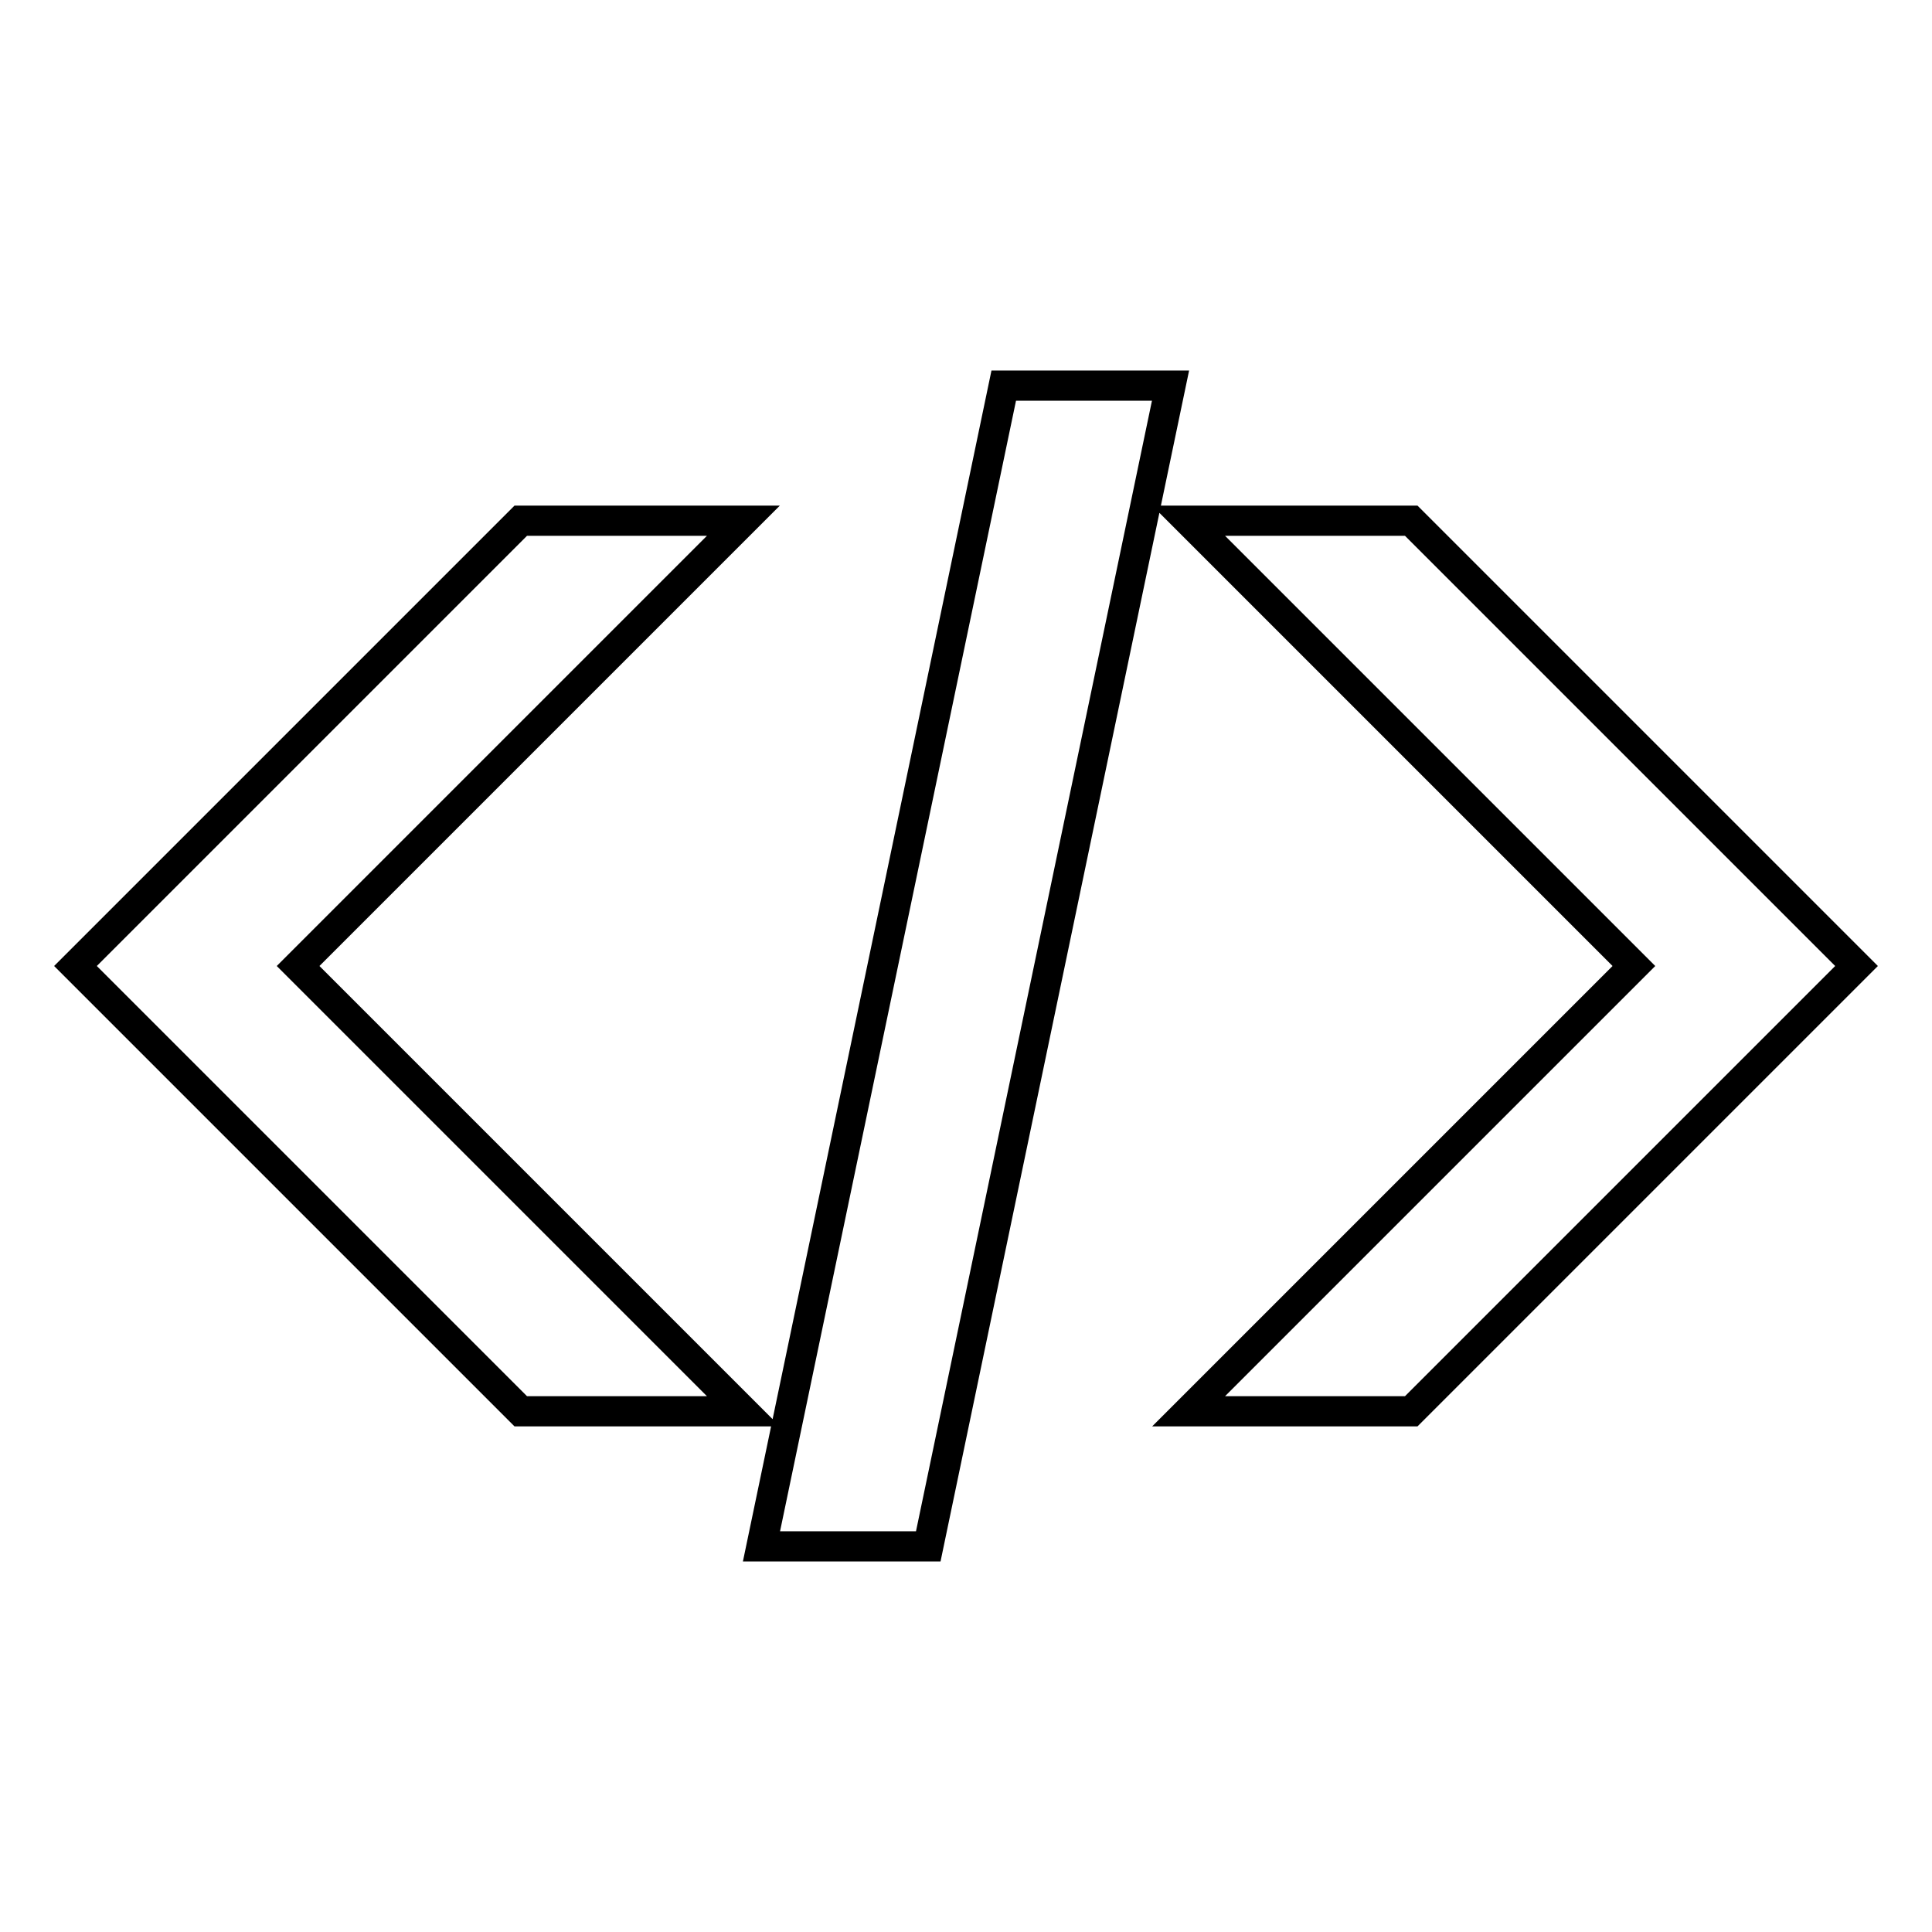
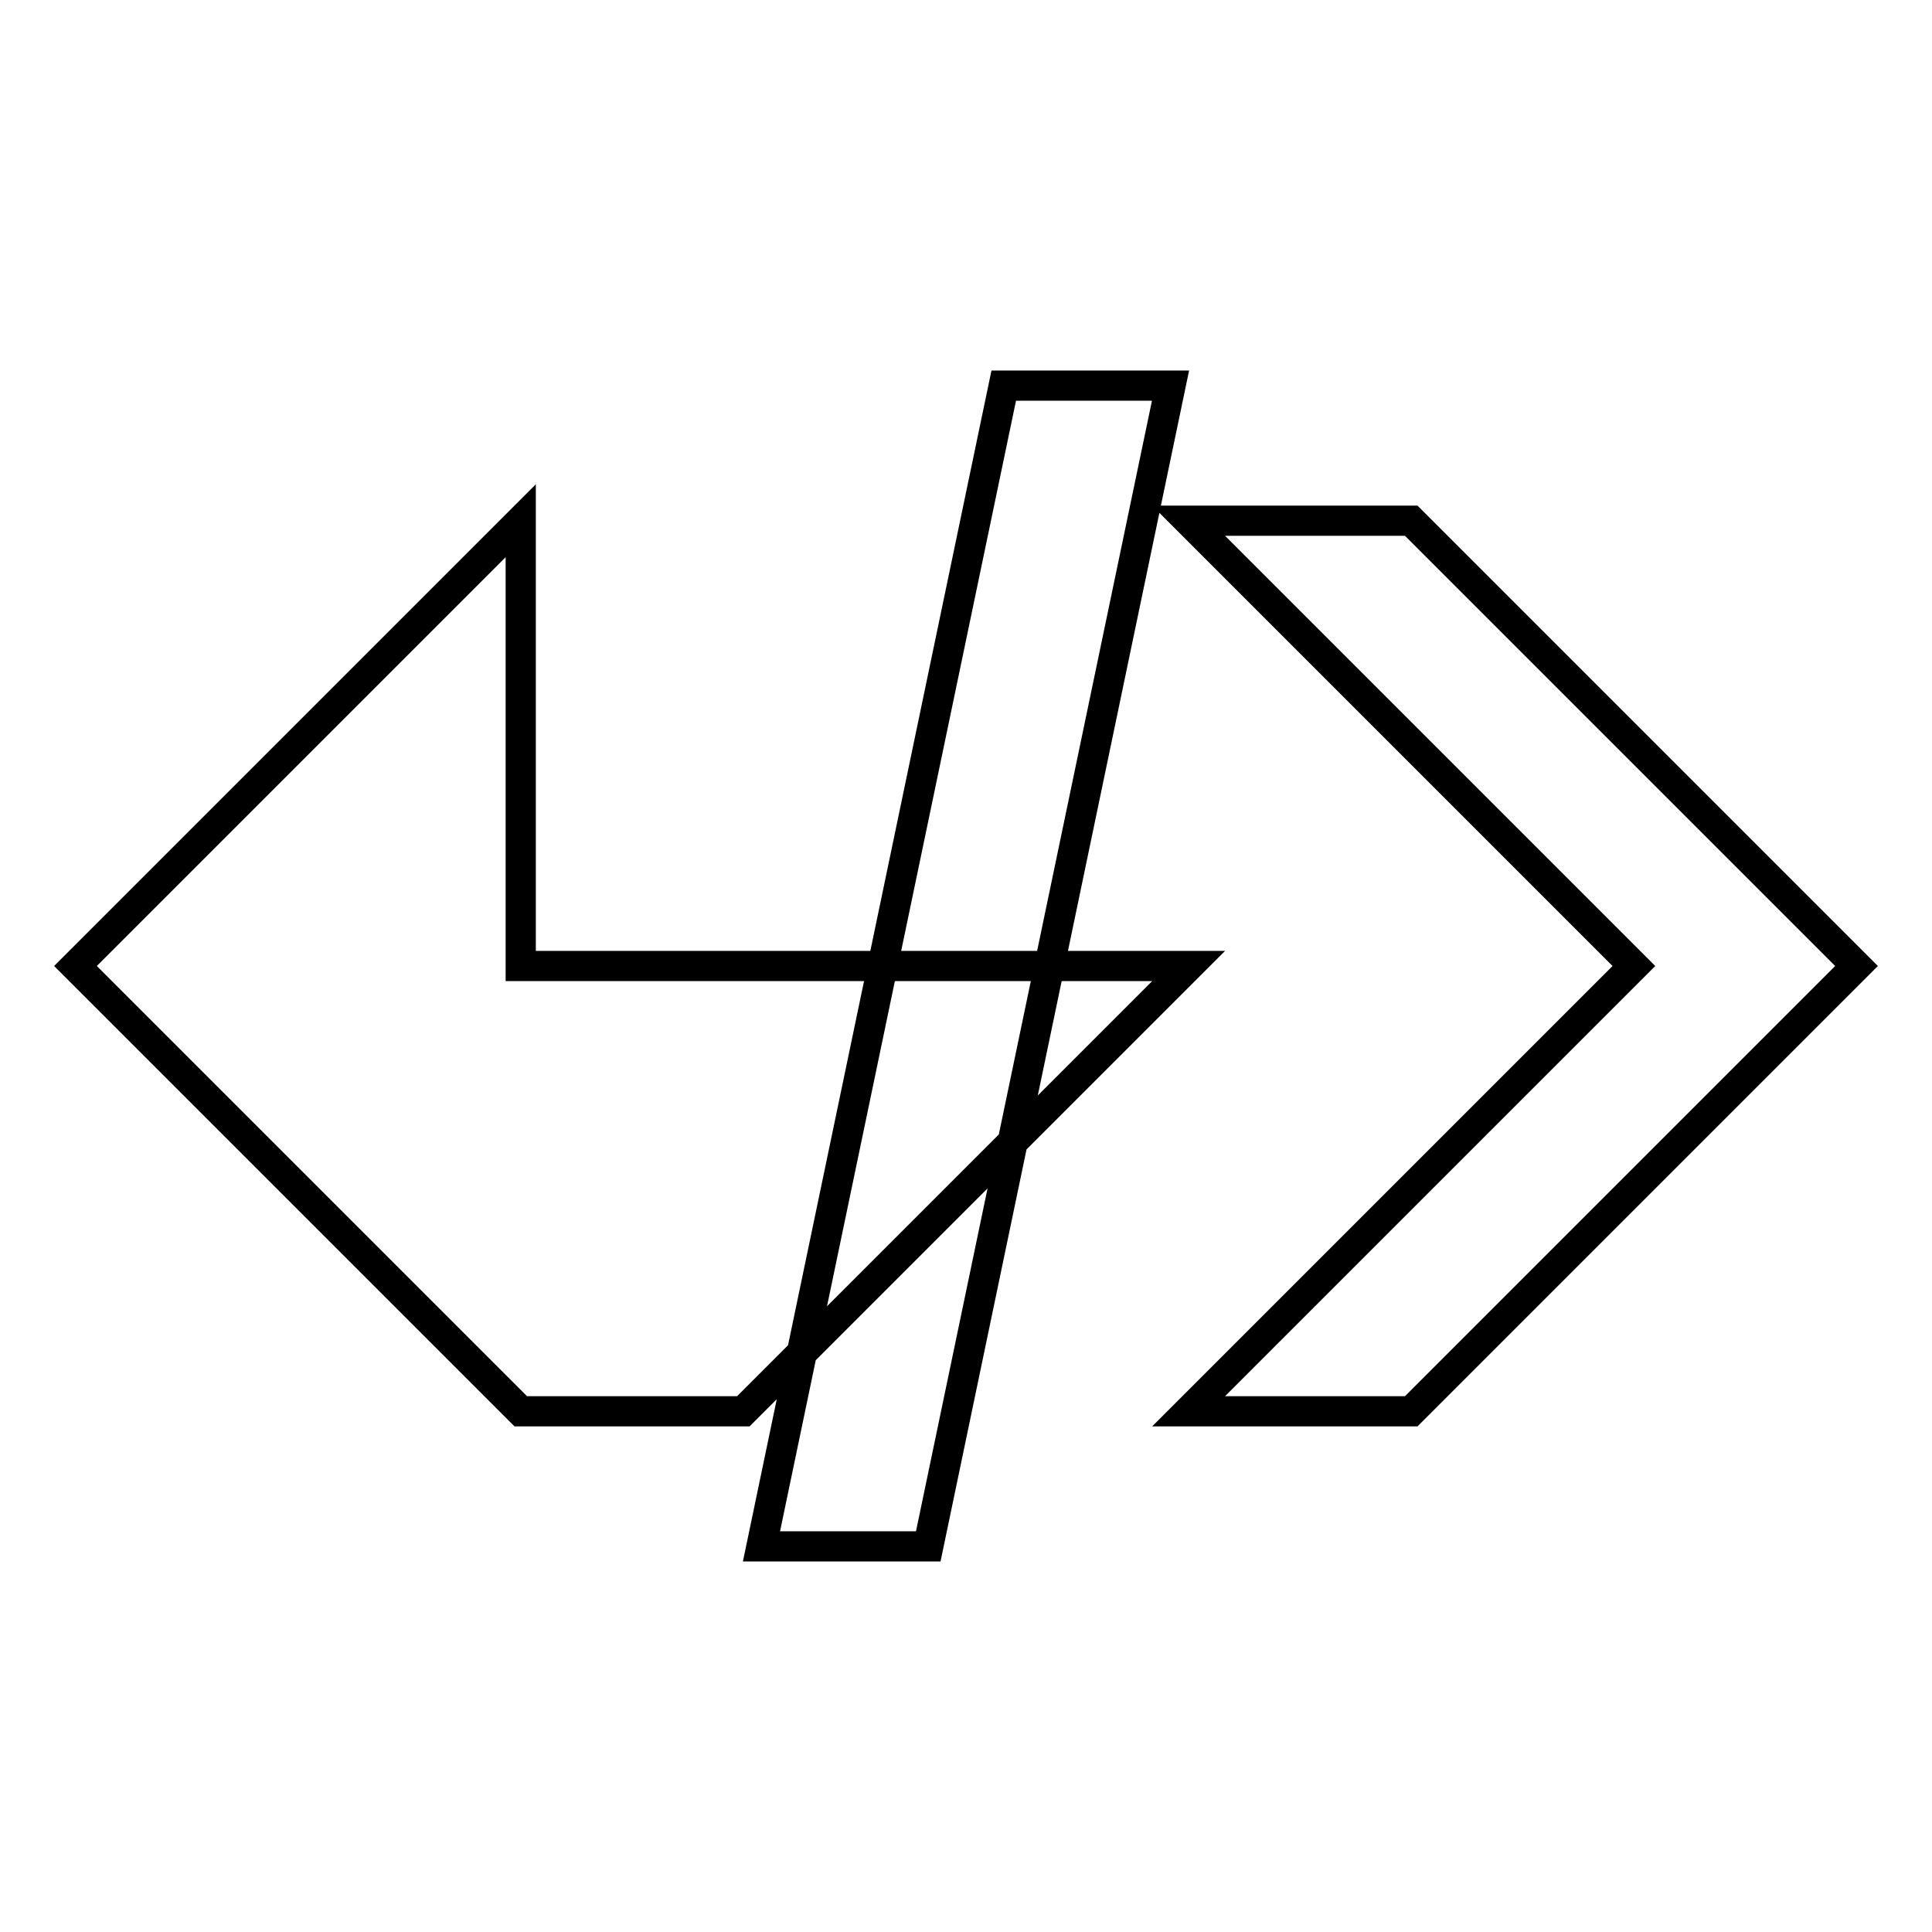
<svg xmlns="http://www.w3.org/2000/svg" version="1.1" x="0px" y="0px" viewBox="0 0 256 256" enable-background="new 0 0 256 256" xml:space="preserve">
  <g>
-     <path stroke-width="4" fill-opacity="0" stroke="#000000" d="M69,69l-59,59l59,59h29.5l-59-59l59-59H69z M100.9,204.9H123l32.1-153.8H133L100.9,204.9z M187,69h-29.5 l59,59l-59,59H187l59-59L187,69z" />
+     <path stroke-width="4" fill-opacity="0" stroke="#000000" d="M69,69l-59,59l59,59h29.5l59-59H69z M100.9,204.9H123l32.1-153.8H133L100.9,204.9z M187,69h-29.5 l59,59l-59,59H187l59-59L187,69z" />
  </g>
</svg>